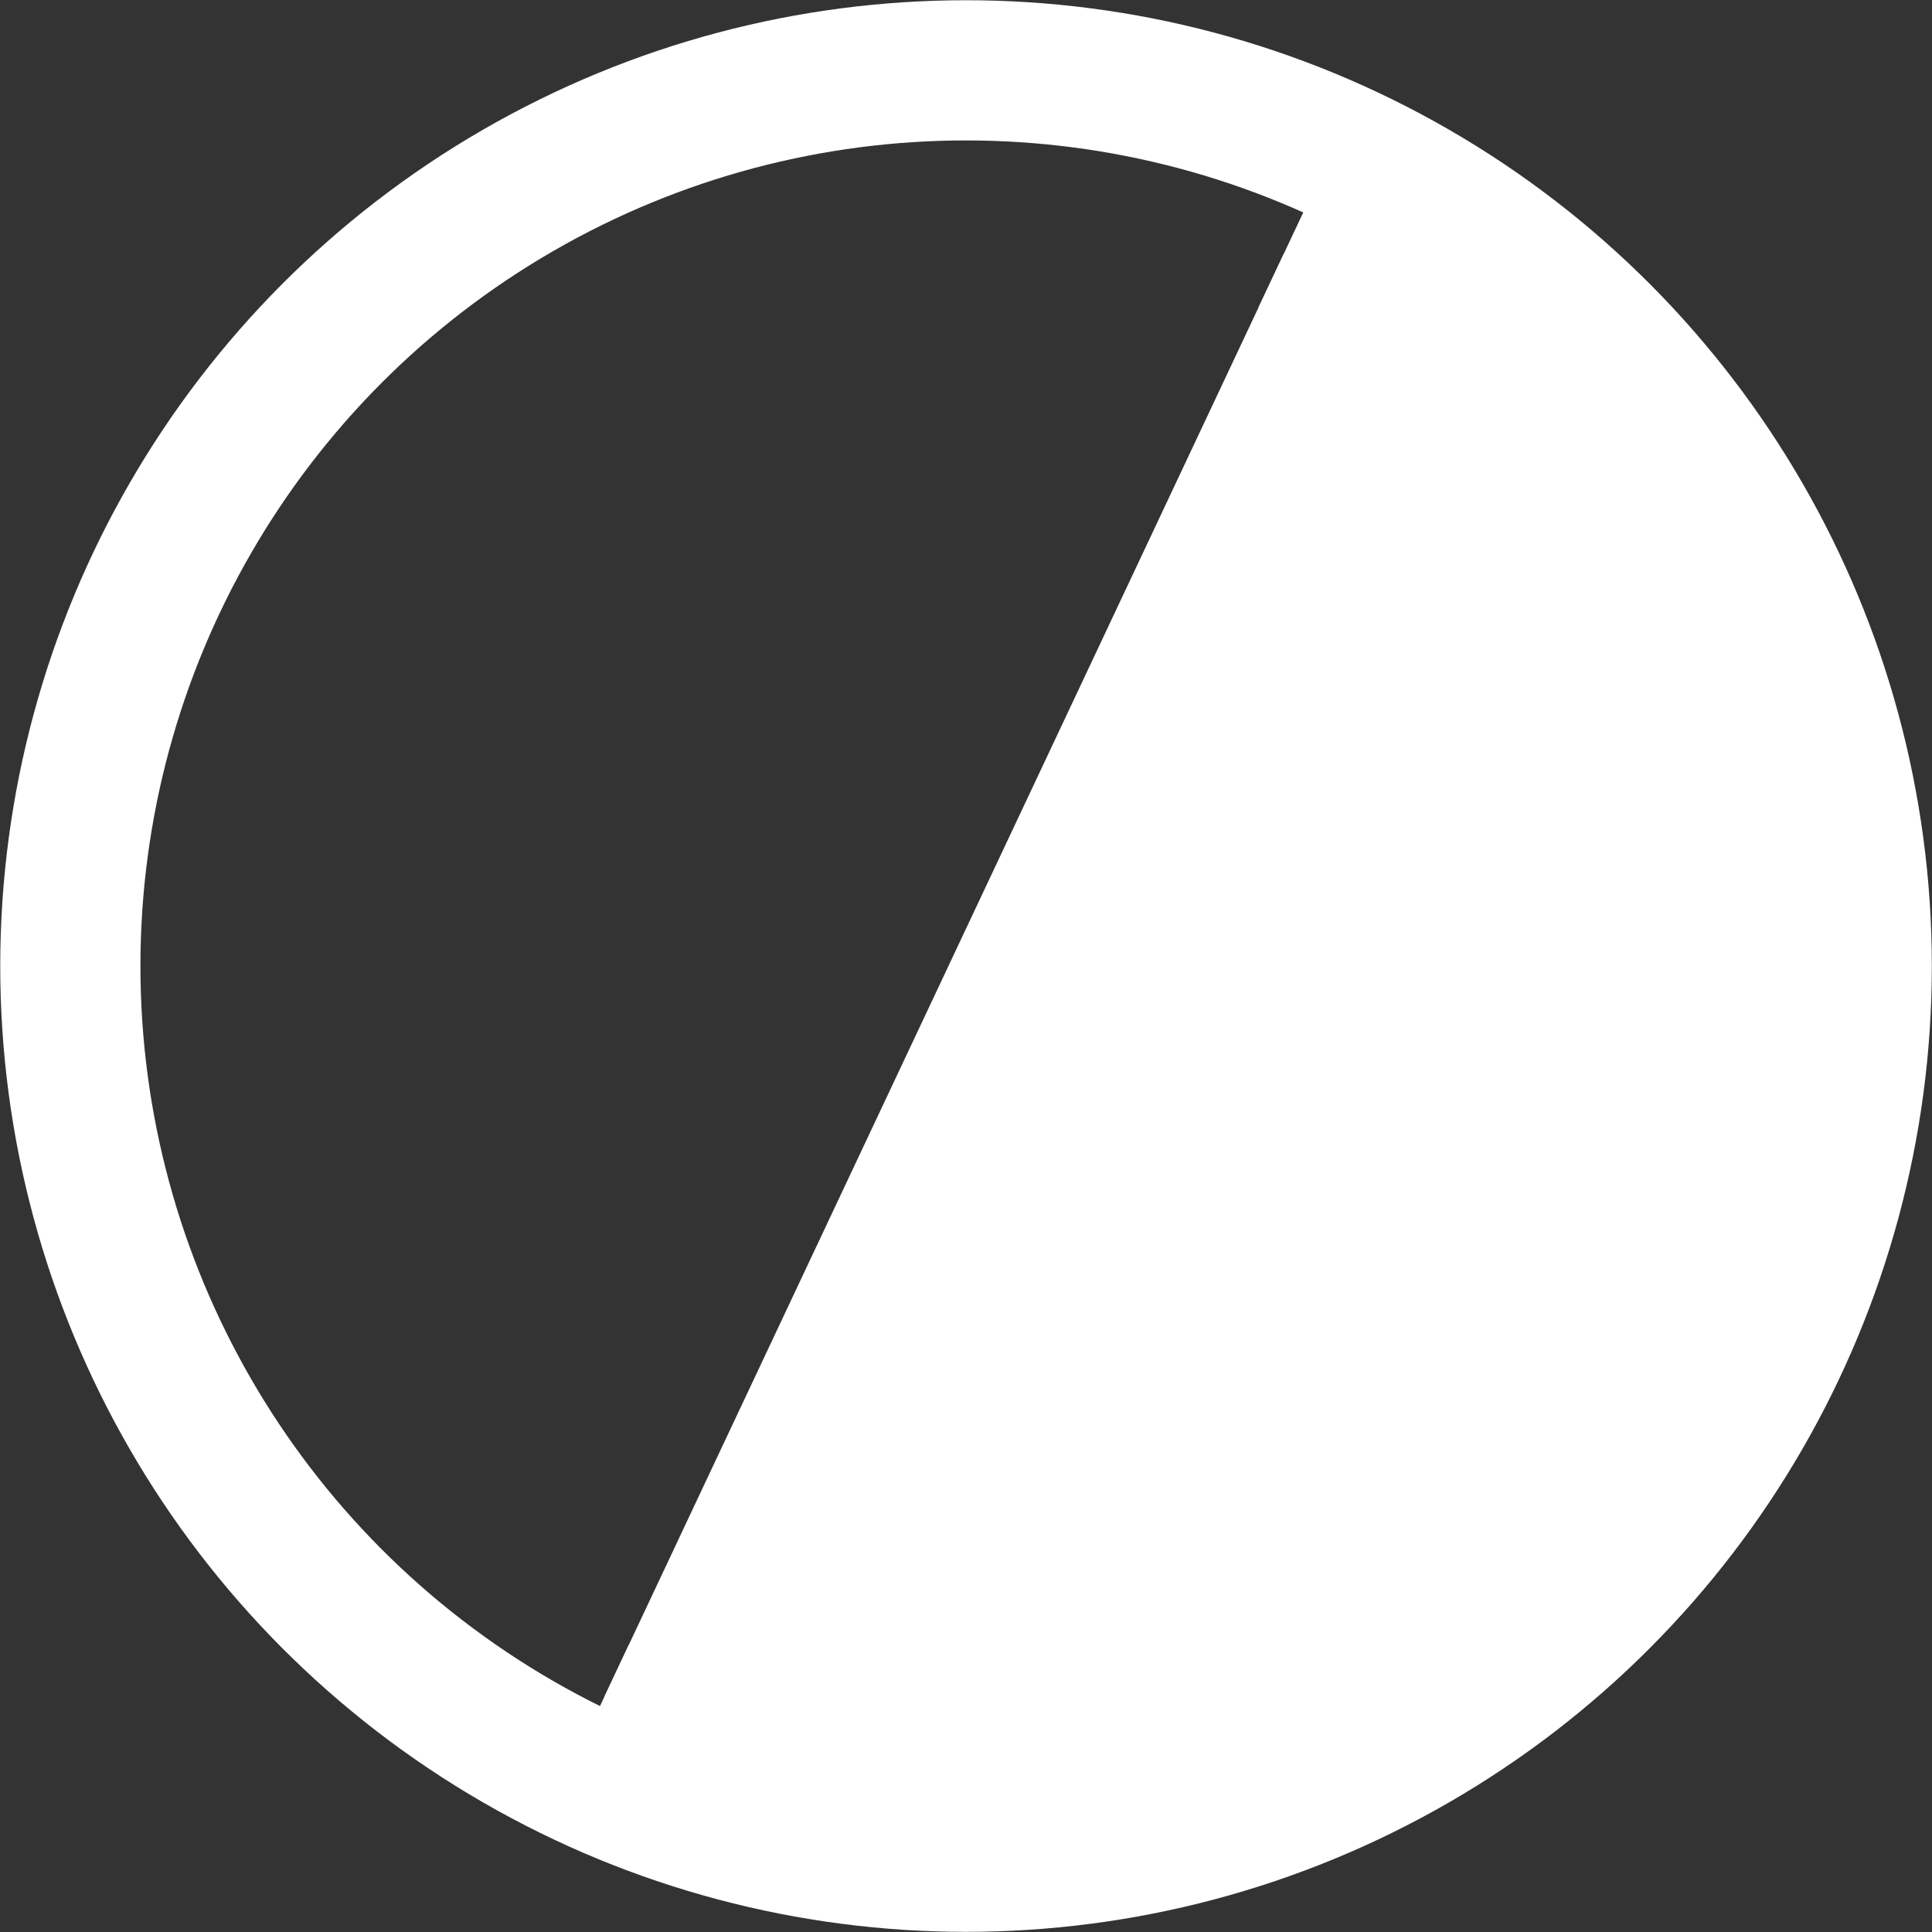
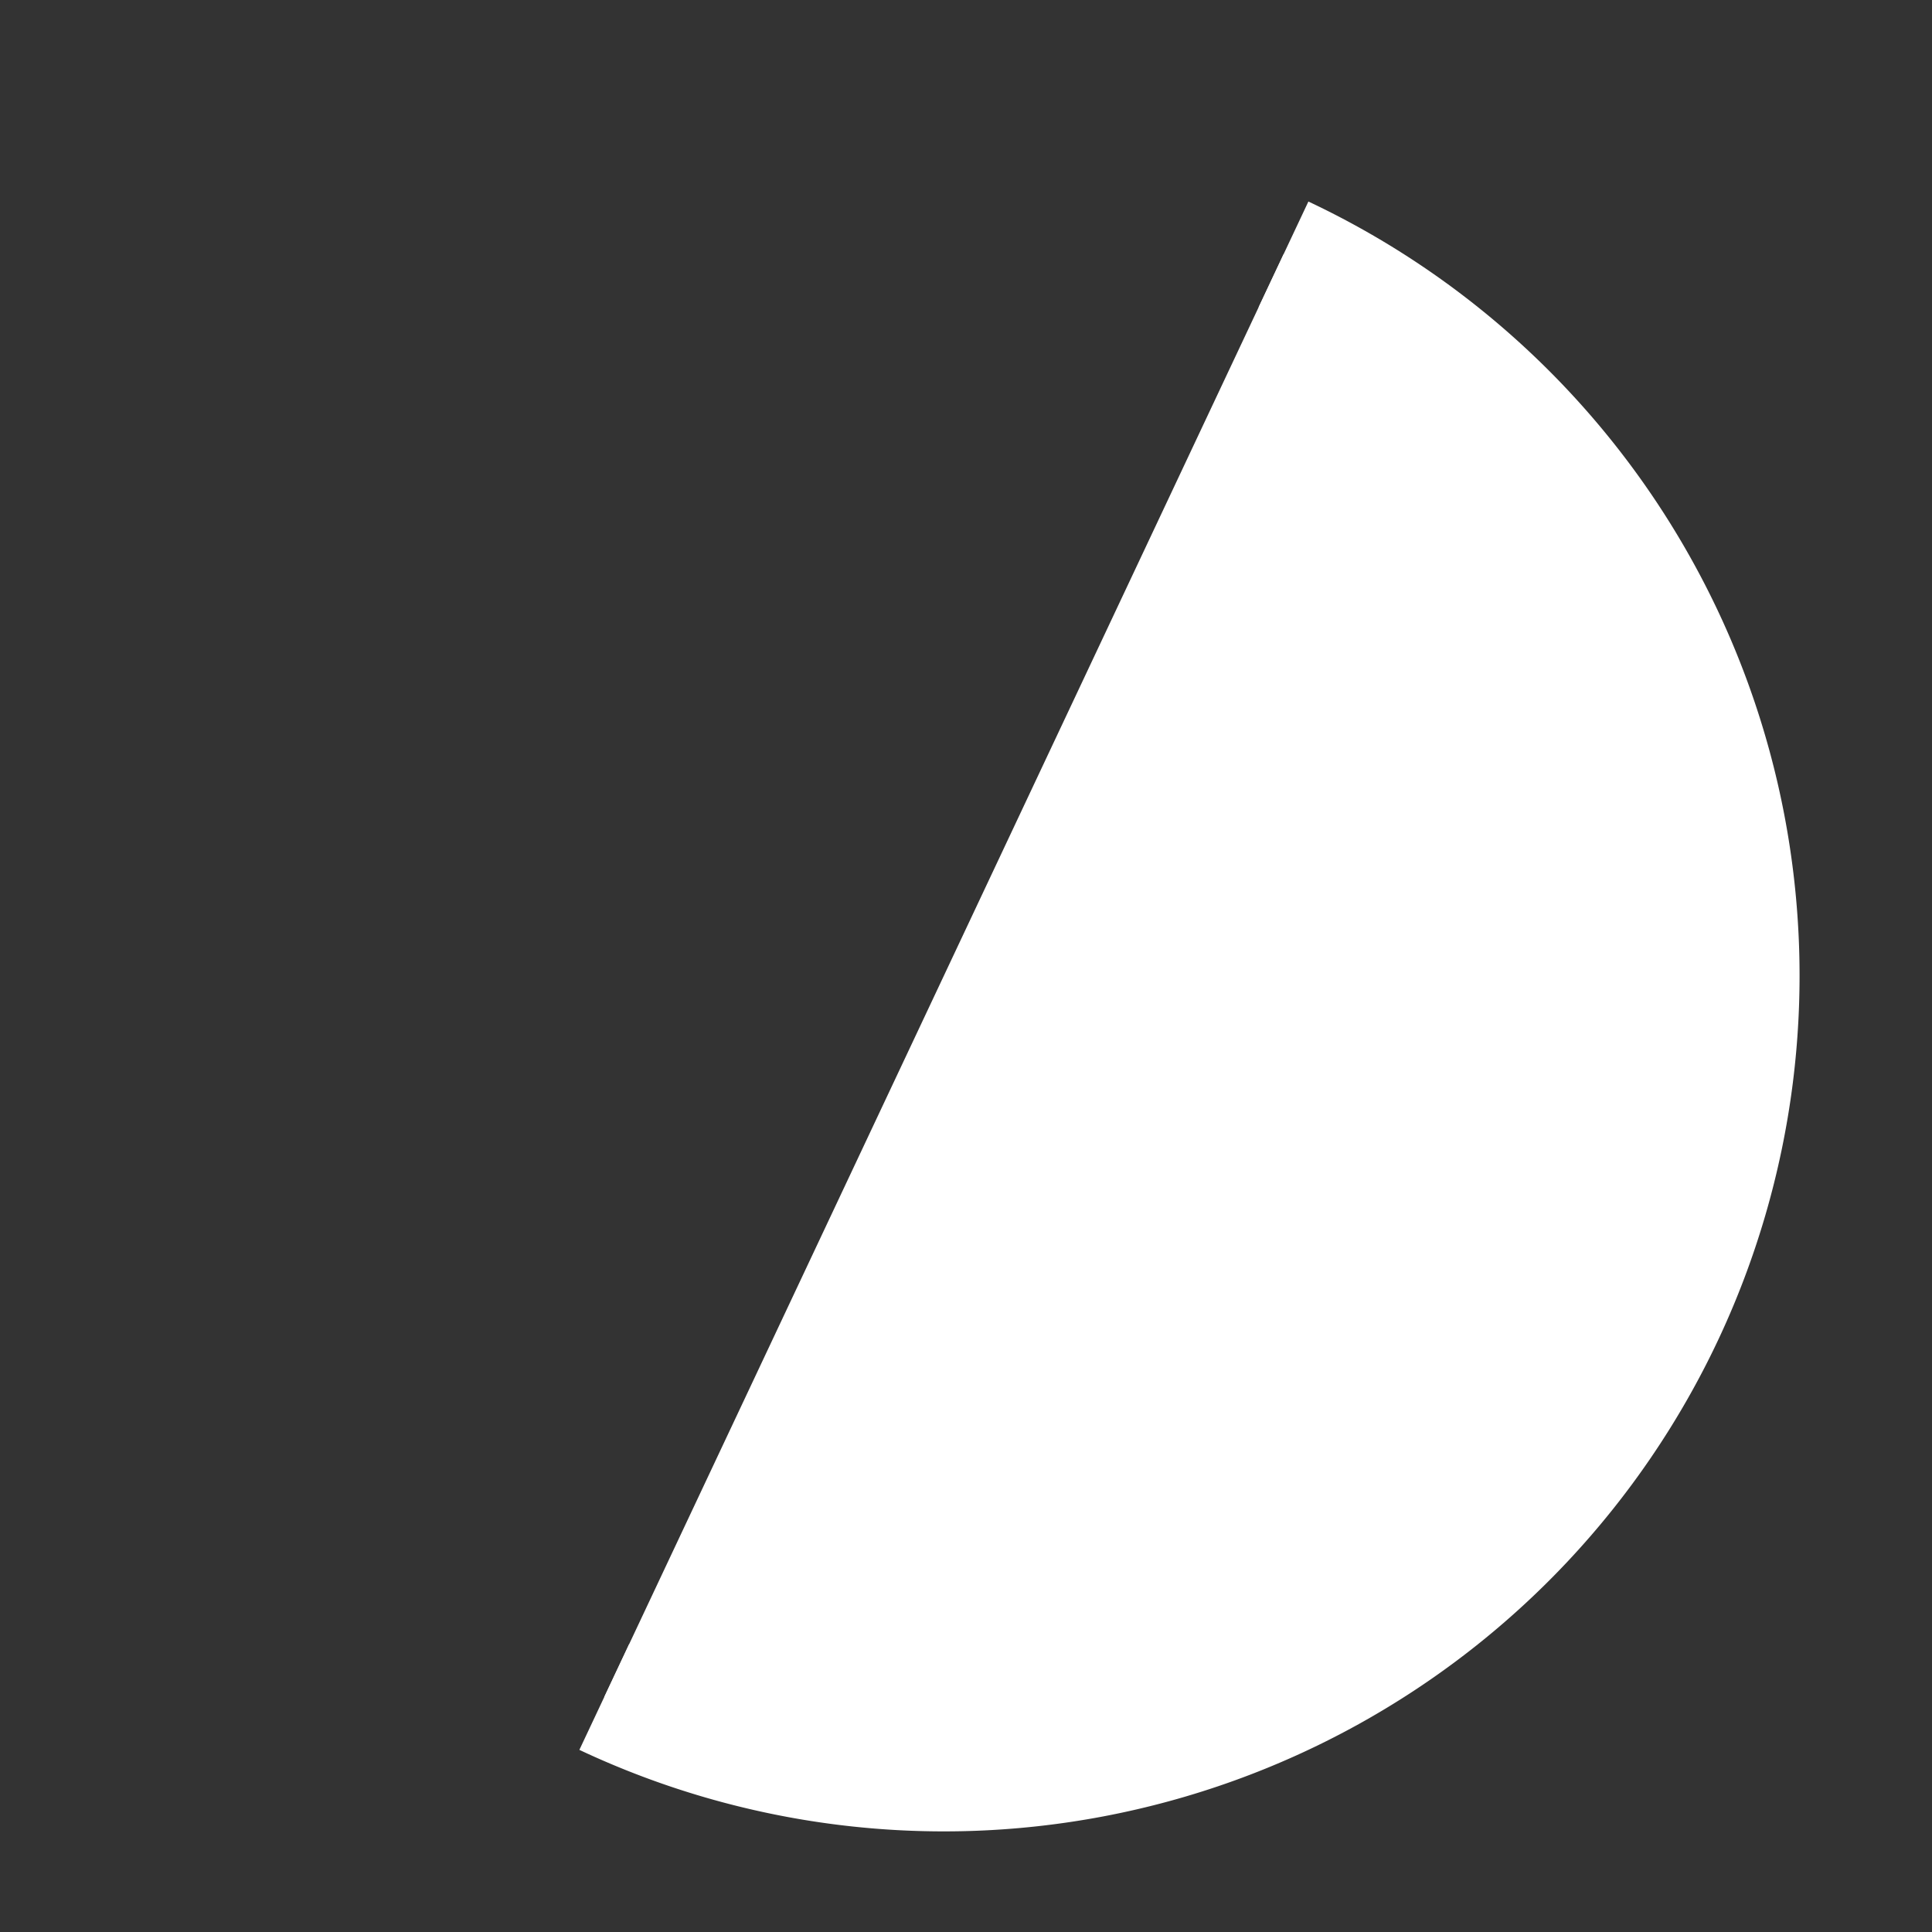
<svg xmlns="http://www.w3.org/2000/svg" viewBox="0 0 248.05 248.05">
  <rect x="0" y="0" width="248.05" height="248.05" fill="#333333" stroke="none" />
  <defs>
    <style>.cls-1{fill:none;stroke-width:18px;}.cls-1,.cls-2{stroke:#fff;stroke-miterlimit:10;}.cls-2{fill:#fff;stroke-width:15px;}</style>
  </defs>
  <title>Ativo 9</title>
  <g id="Camada_2" data-name="Camada 2">
    <g id="Camada_1-2" data-name="Camada 1">
-       <circle class="cls-1" cx="124.03" cy="124.03" r="115" />
      <path class="cls-2" d="M164.79,32.66A102.36,102.36,0,1,1,77.58,217.88" />
    </g>
  </g>
</svg>